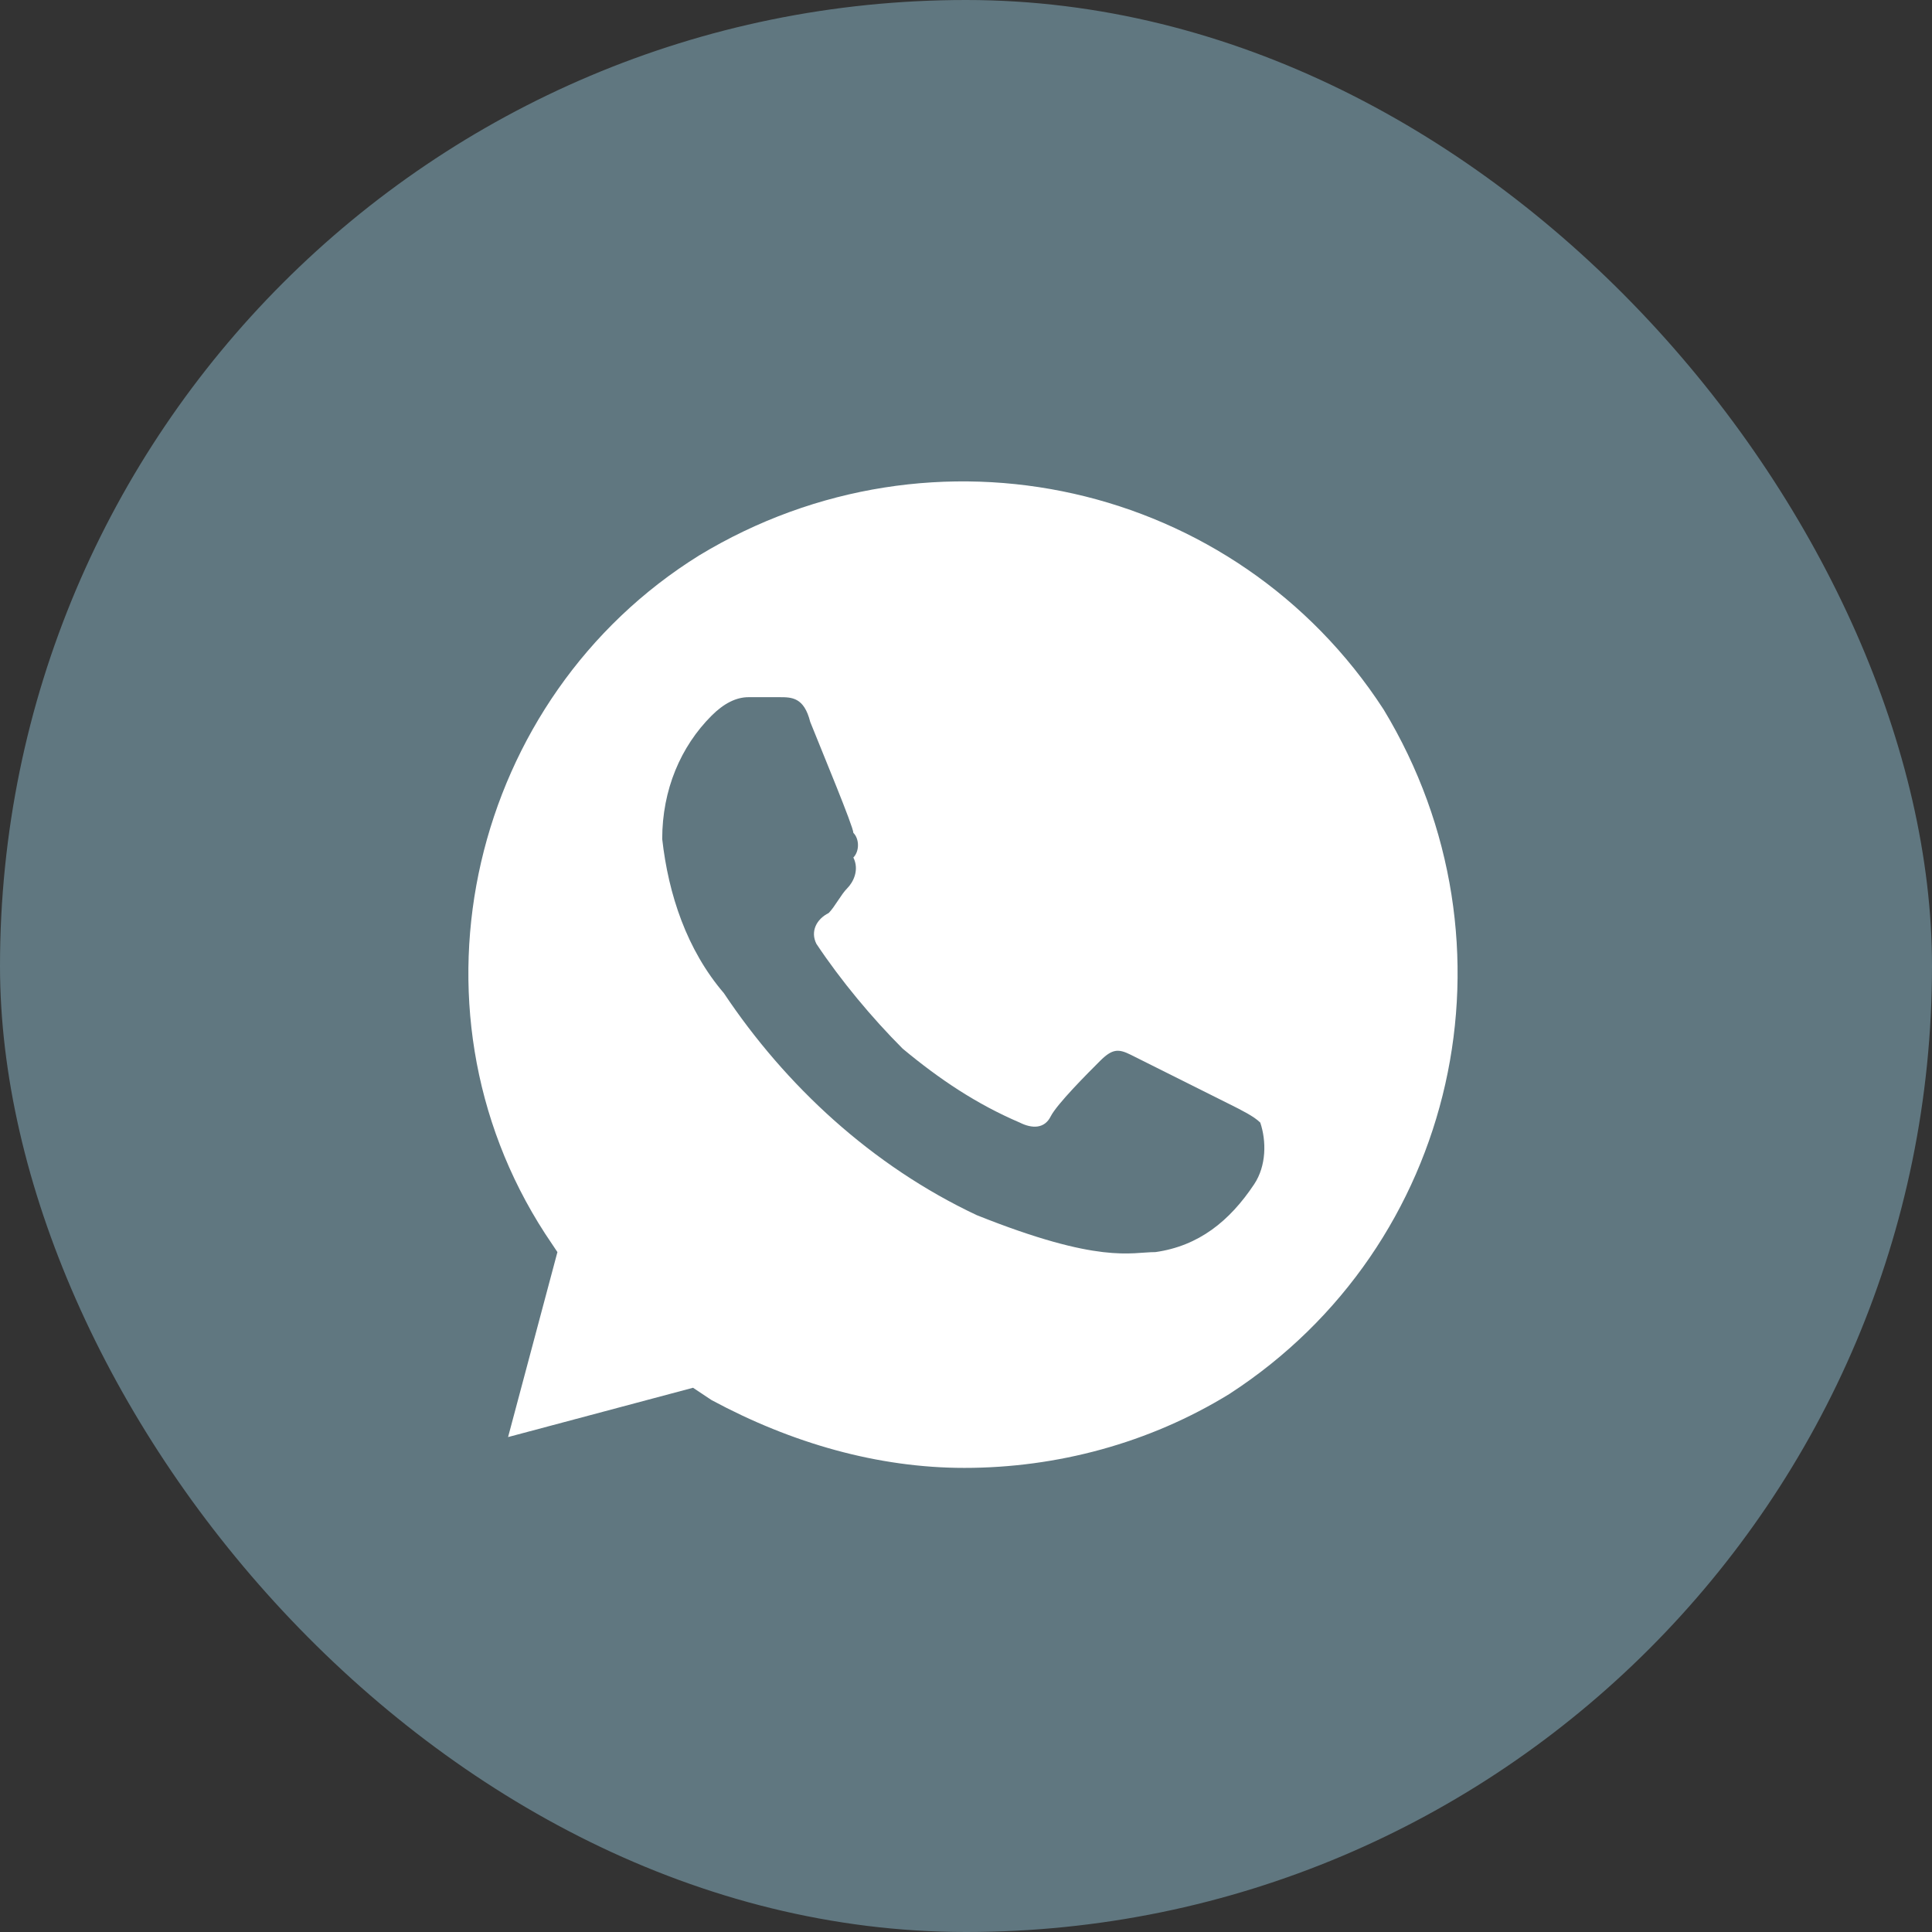
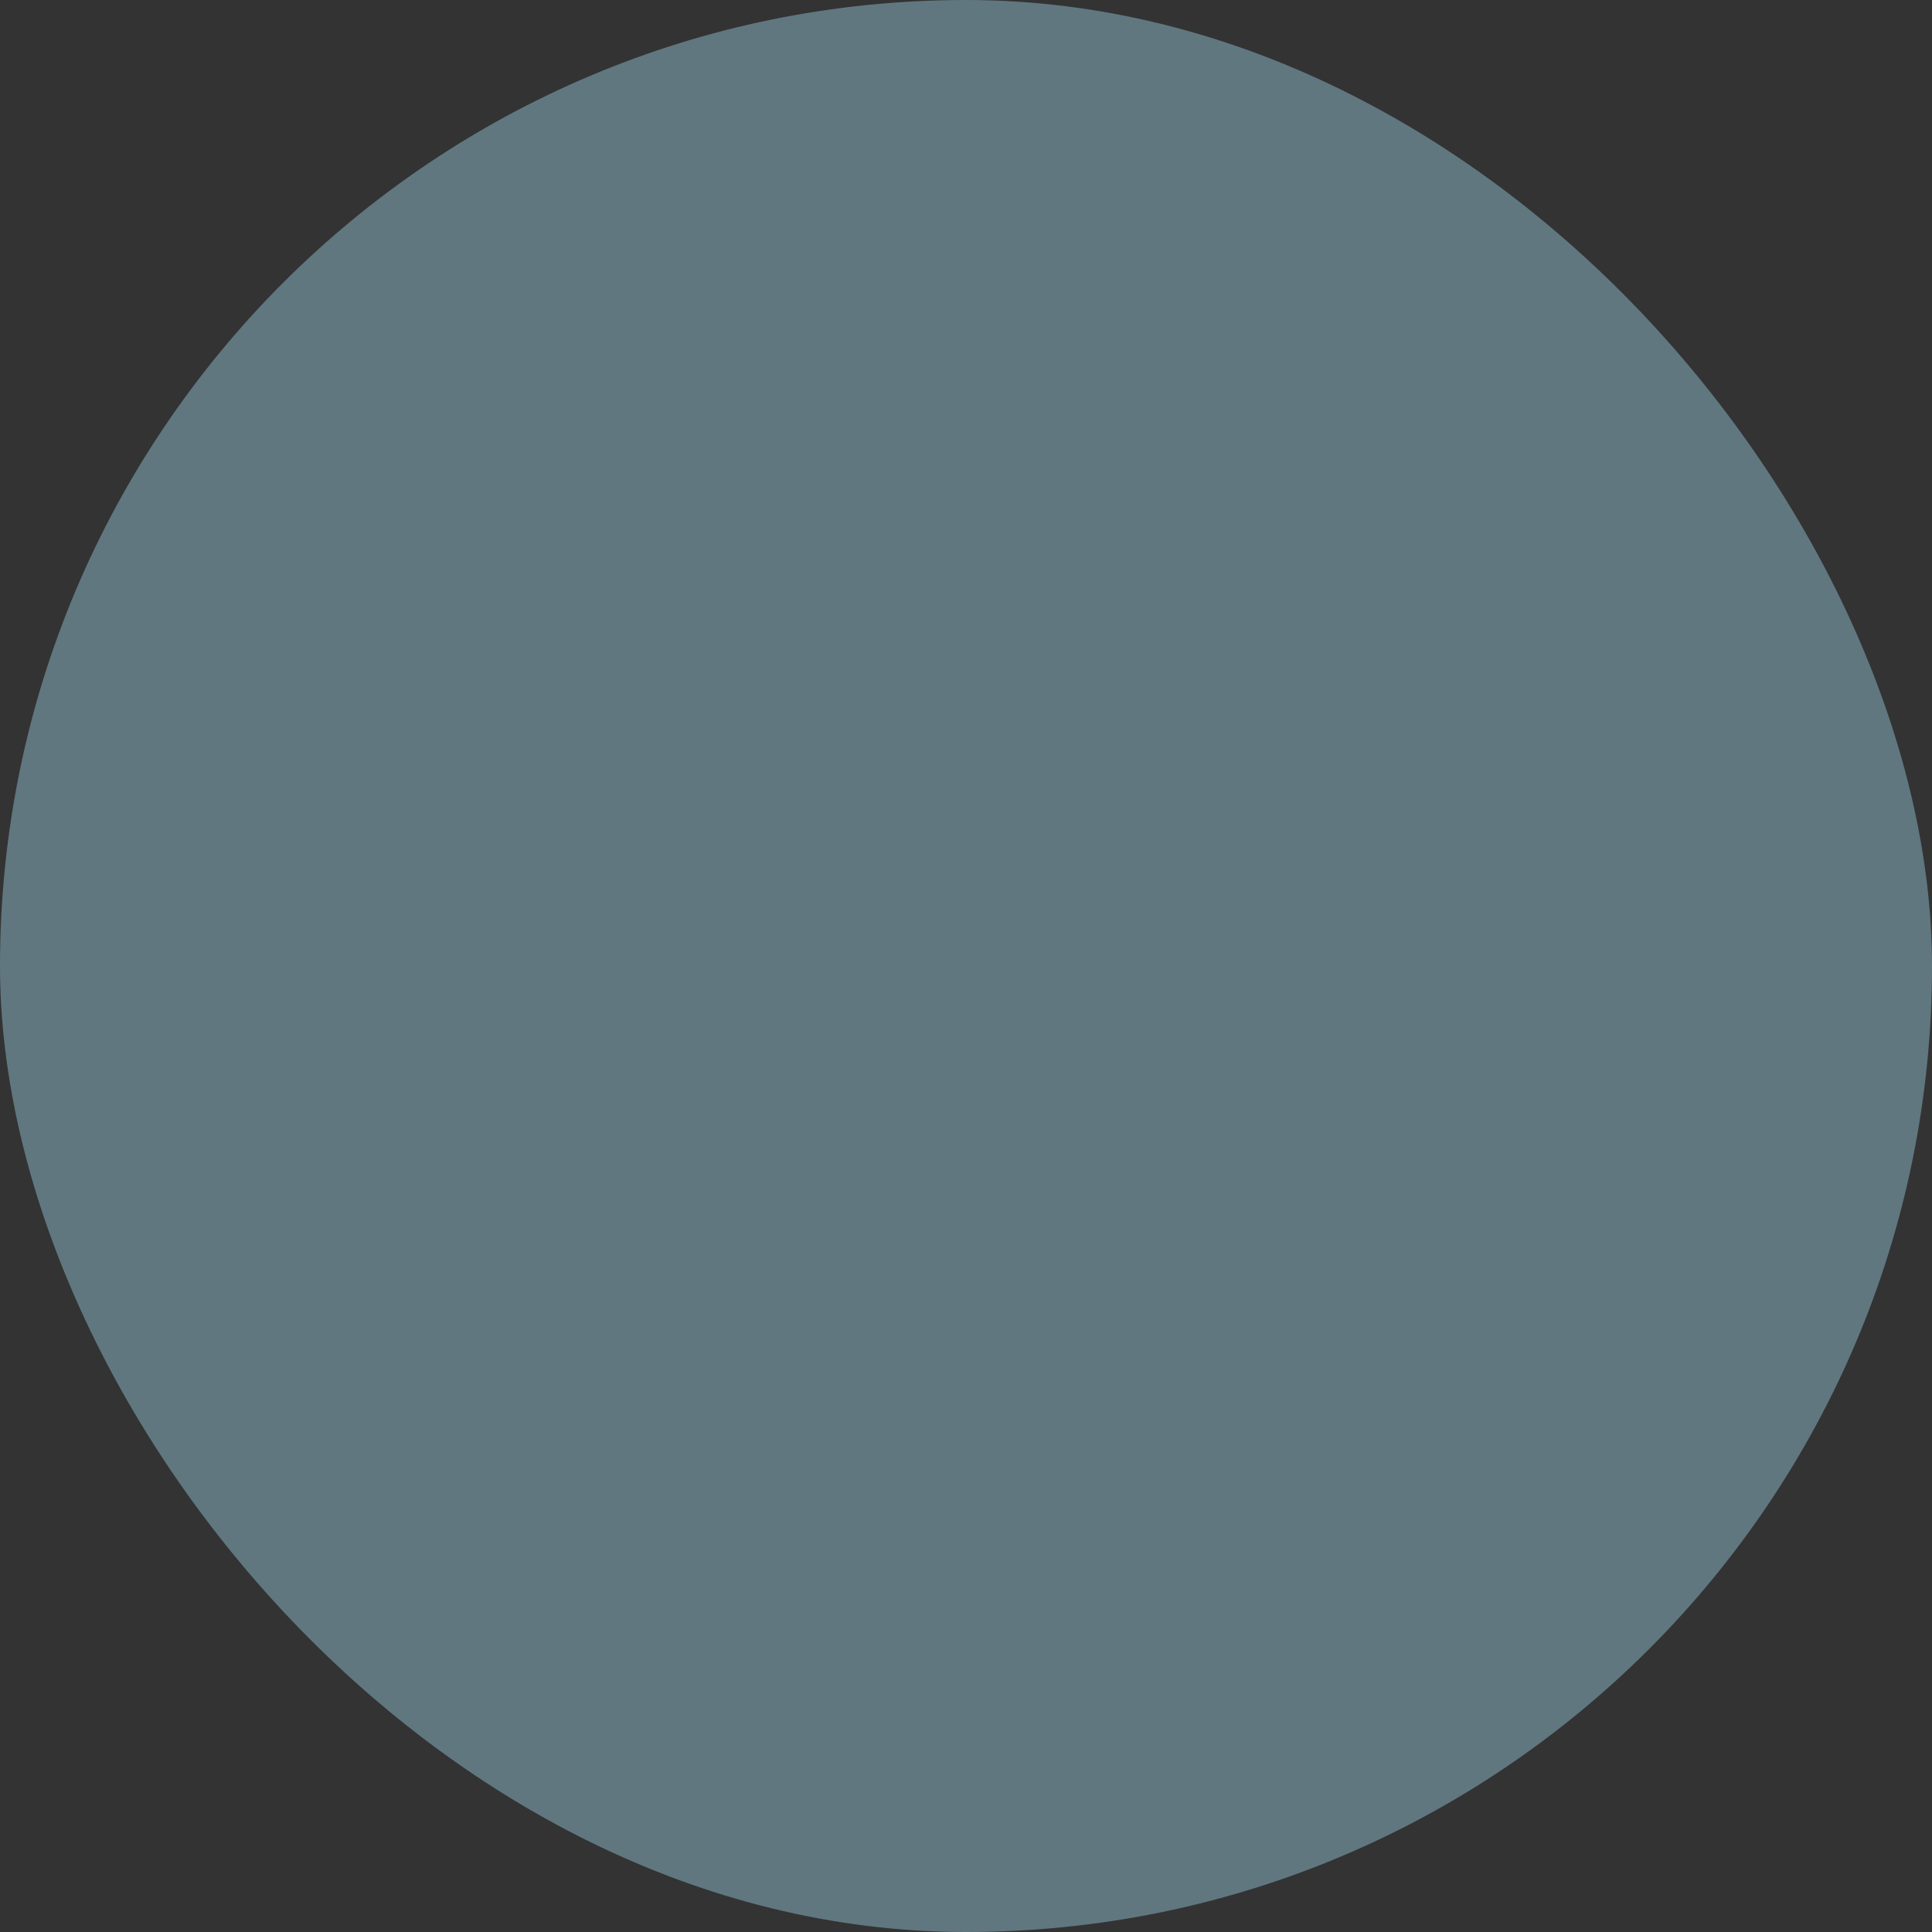
<svg xmlns="http://www.w3.org/2000/svg" width="50" height="50" viewBox="0 0 50 50" fill="none">
  <rect x="0" y="0" width="50" height="50" fill="#333333" stroke="none" />
  <rect width="50" height="50" rx="25" fill="#607780" />
-   <path d="M35.808 18.362C31.978 12.458 24.159 10.703 18.096 14.373C12.192 18.043 10.277 26.022 14.107 31.926L14.426 32.404L13.149 37.191L17.936 35.915L18.415 36.234C20.489 37.351 22.723 37.989 24.957 37.989C27.351 37.989 29.744 37.351 31.819 36.074C37.723 32.245 39.478 24.426 35.808 18.362ZM32.457 30.649C31.819 31.607 31.021 32.245 29.904 32.404C29.265 32.404 28.468 32.724 25.276 31.447C22.564 30.17 20.33 28.096 18.734 25.703C17.776 24.585 17.298 23.149 17.138 21.713C17.138 20.437 17.617 19.32 18.415 18.522C18.734 18.203 19.053 18.043 19.372 18.043H20.17C20.489 18.043 20.808 18.043 20.968 18.681C21.287 19.479 22.085 21.394 22.085 21.554C22.244 21.713 22.244 22.032 22.085 22.192C22.244 22.511 22.085 22.83 21.925 22.99C21.766 23.149 21.606 23.468 21.447 23.628C21.128 23.788 20.968 24.107 21.128 24.426C21.766 25.383 22.564 26.341 23.361 27.139C24.319 27.936 25.276 28.575 26.393 29.053C26.712 29.213 27.032 29.213 27.191 28.894C27.351 28.575 28.148 27.777 28.468 27.458C28.787 27.139 28.946 27.139 29.265 27.298L31.819 28.575C32.138 28.734 32.457 28.894 32.616 29.053C32.776 29.532 32.776 30.17 32.457 30.649Z" fill="white" />
</svg>